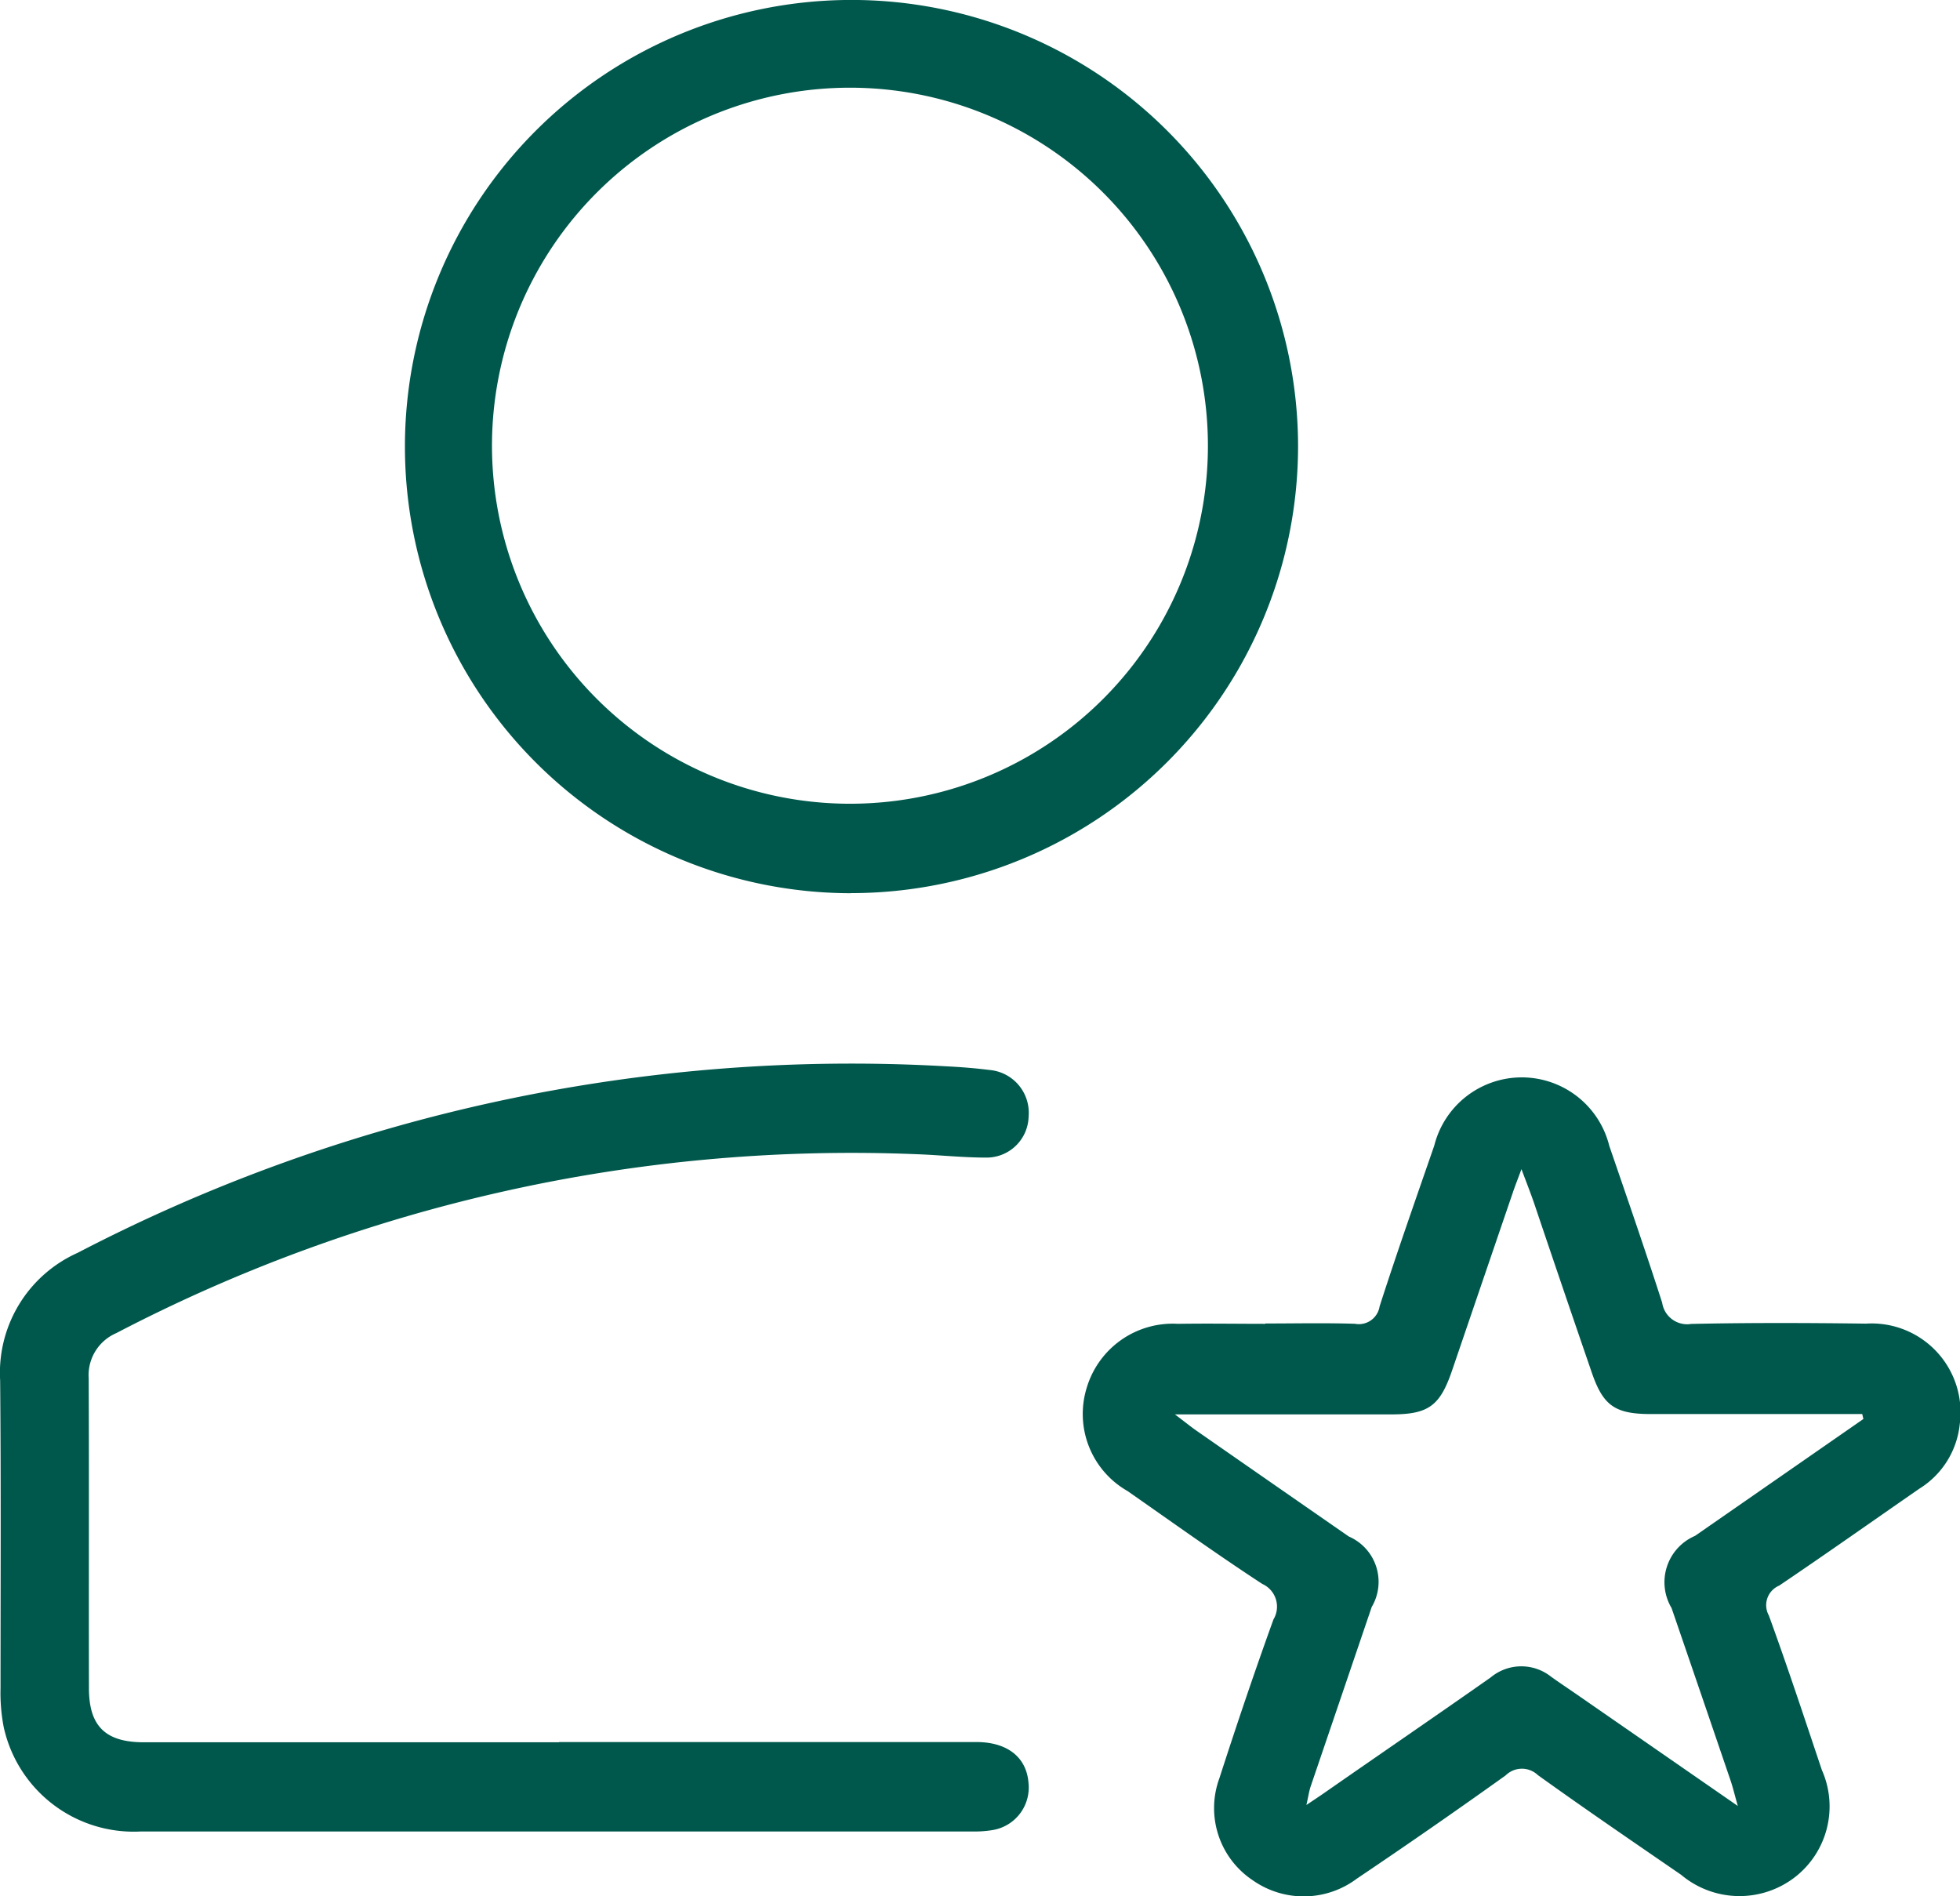
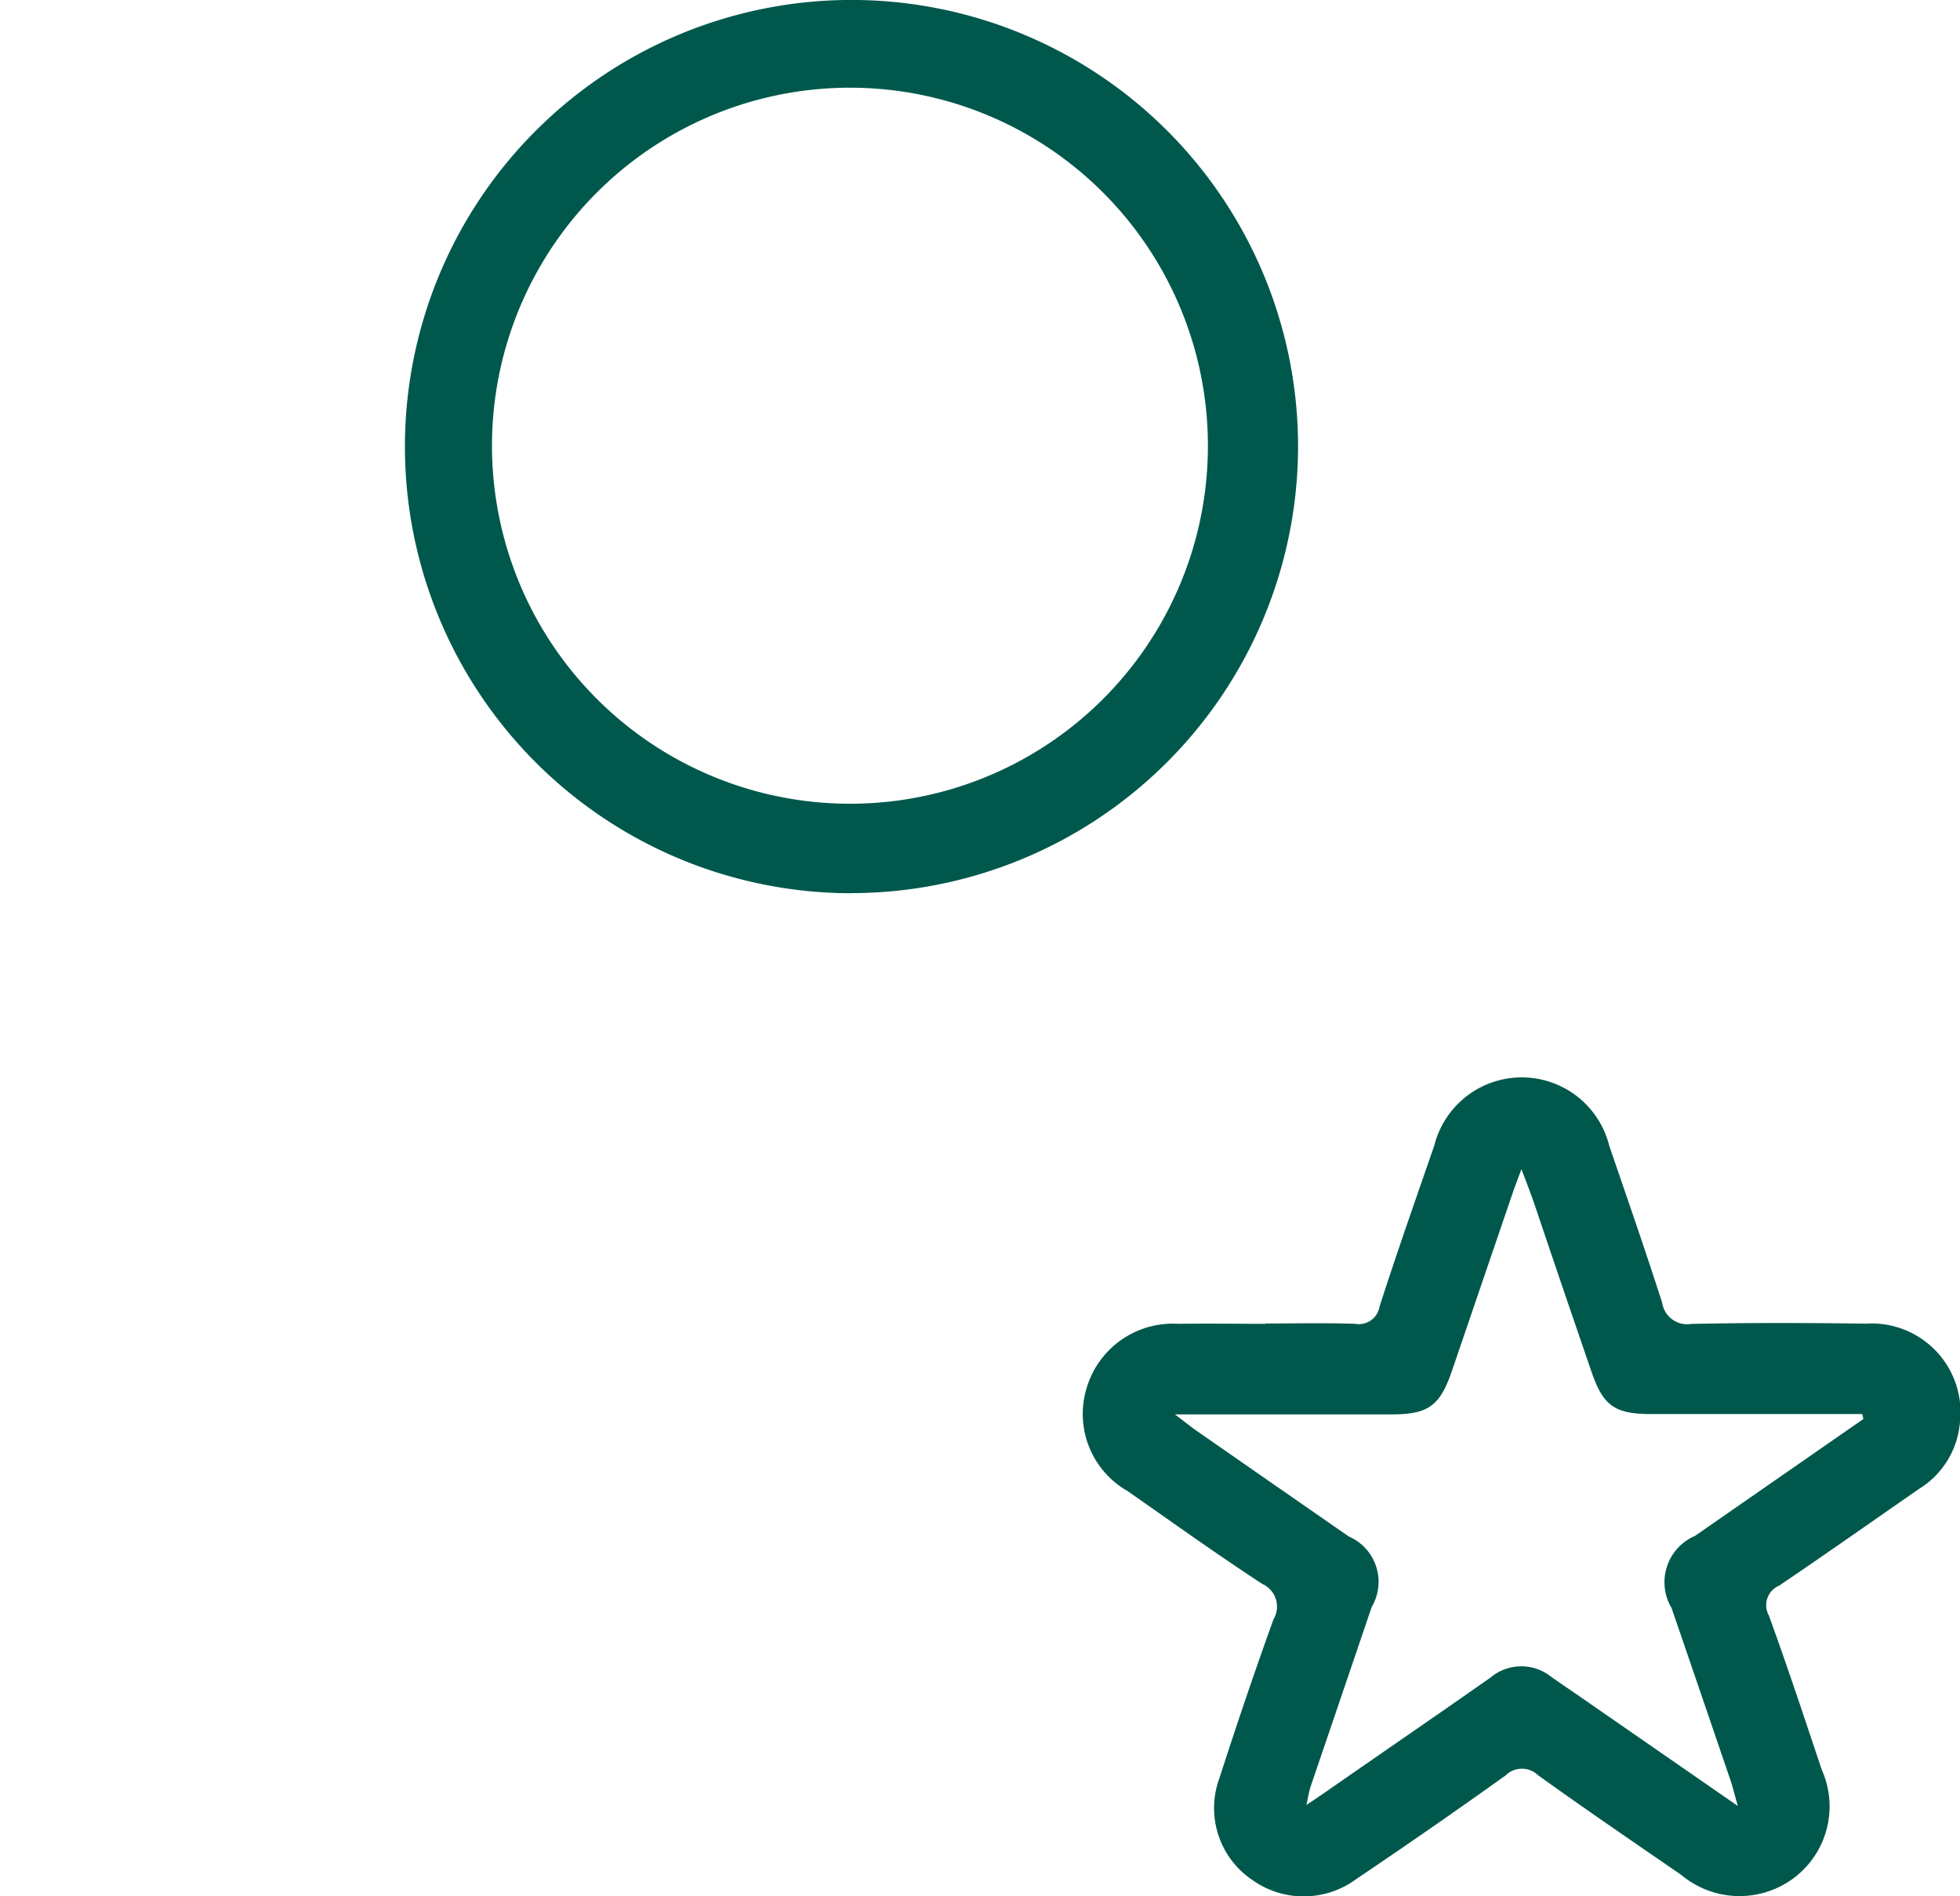
<svg xmlns="http://www.w3.org/2000/svg" id="Group_15529" data-name="Group 15529" width="40.48" height="39.158" viewBox="0 0 40.48 39.158">
  <defs>
    <clipPath id="clip-path">
      <rect id="Rectangle_7798" data-name="Rectangle 7798" width="40.48" height="39.158" fill="#00584c" />
    </clipPath>
  </defs>
  <g id="Group_15528" data-name="Group 15528" clip-path="url(#clip-path)">
    <path id="Path_10060" data-name="Path 10060" d="M189.546,189.96c.617,0,1.234-.014,1.85.006a.434.434,0,0,0,.51-.359c.358-1.113.747-2.216,1.129-3.321a1.863,1.863,0,0,1,3.615.007c.37,1.077.743,2.154,1.092,3.238a.521.521,0,0,0,.6.438c1.2-.026,2.406-.022,3.609-.006a1.836,1.836,0,0,1,1.936,2.085,1.781,1.781,0,0,1-.836,1.325c-.963.667-1.92,1.343-2.893,2a.438.438,0,0,0-.213.616c.385,1.056.737,2.124,1.094,3.189a1.85,1.85,0,0,1-.569,2.226,1.873,1.873,0,0,1-2.336-.059c-.99-.681-1.983-1.358-2.959-2.059a.478.478,0,0,0-.666.006q-1.521,1.088-3.073,2.132a1.829,1.829,0,0,1-2.152.032,1.789,1.789,0,0,1-.686-2.108c.355-1.1.724-2.192,1.116-3.277a.514.514,0,0,0-.231-.733c-.943-.616-1.859-1.273-2.783-1.918a1.832,1.832,0,0,1-.842-2.136,1.854,1.854,0,0,1,1.886-1.317c.6-.01,1.2,0,1.8,0m12.353,1.963-.023-.1h-.438q-1.962,0-3.924,0c-.749,0-.991-.174-1.228-.869q-.6-1.744-1.188-3.488c-.071-.206-.151-.409-.26-.7-.085.229-.138.362-.184.5q-.625,1.828-1.249,3.657c-.249.731-.487.906-1.248.907q-1.894,0-3.788,0h-.688c.219.166.33.256.447.338q1.571,1.093,3.145,2.184a1.02,1.02,0,0,1,.472,1.455q-.629,1.851-1.259,3.7c-.034.1-.049.209-.09.389.17-.114.268-.179.365-.246,1.148-.8,2.3-1.587,3.441-2.388a.988.988,0,0,1,1.249-.014c.171.122.346.239.519.358l3.336,2.31c-.067-.236-.1-.378-.146-.515q-.609-1.787-1.222-3.572a1.041,1.041,0,0,1,.484-1.49l3.475-2.412" transform="translate(-163.413 -162.63)" fill="#00584c" />
    <path id="Path_10061" data-name="Path 10061" d="M78.415,18.446A9.223,9.223,0,1,1,87.648,9.2a9.234,9.234,0,0,1-9.234,9.244M85.786,9.24a7.393,7.393,0,1,0-7.42,7.358,7.389,7.389,0,0,0,7.42-7.358" transform="translate(-60.839 -0.001)" fill="#00584c" />
-     <path id="Path_10062" data-name="Path 10062" d="M11.548,196.543q4.309,0,8.617,0c.645,0,1.039.318,1.078.846a.89.89,0,0,1-.744.972,2.217,2.217,0,0,1-.4.029q-8.595,0-17.189,0a2.749,2.749,0,0,1-2.834-2.163,3.738,3.738,0,0,1-.064-.8c0-2.117.011-4.234-.008-6.35a2.713,2.713,0,0,1,1.6-2.636,34.612,34.612,0,0,1,17.934-3.852c.3.015.6.038.9.076a.888.888,0,0,1,.807.965.868.868,0,0,1-.881.844c-.48,0-.96-.053-1.441-.07A32.847,32.847,0,0,0,2.4,188.1a.944.944,0,0,0-.567.931c.009,2.132,0,4.263.005,6.4,0,.785.342,1.117,1.135,1.117q4.286,0,8.572,0" transform="translate(-0.001 -160.57)" fill="#00584c" />
  </g>
</svg>